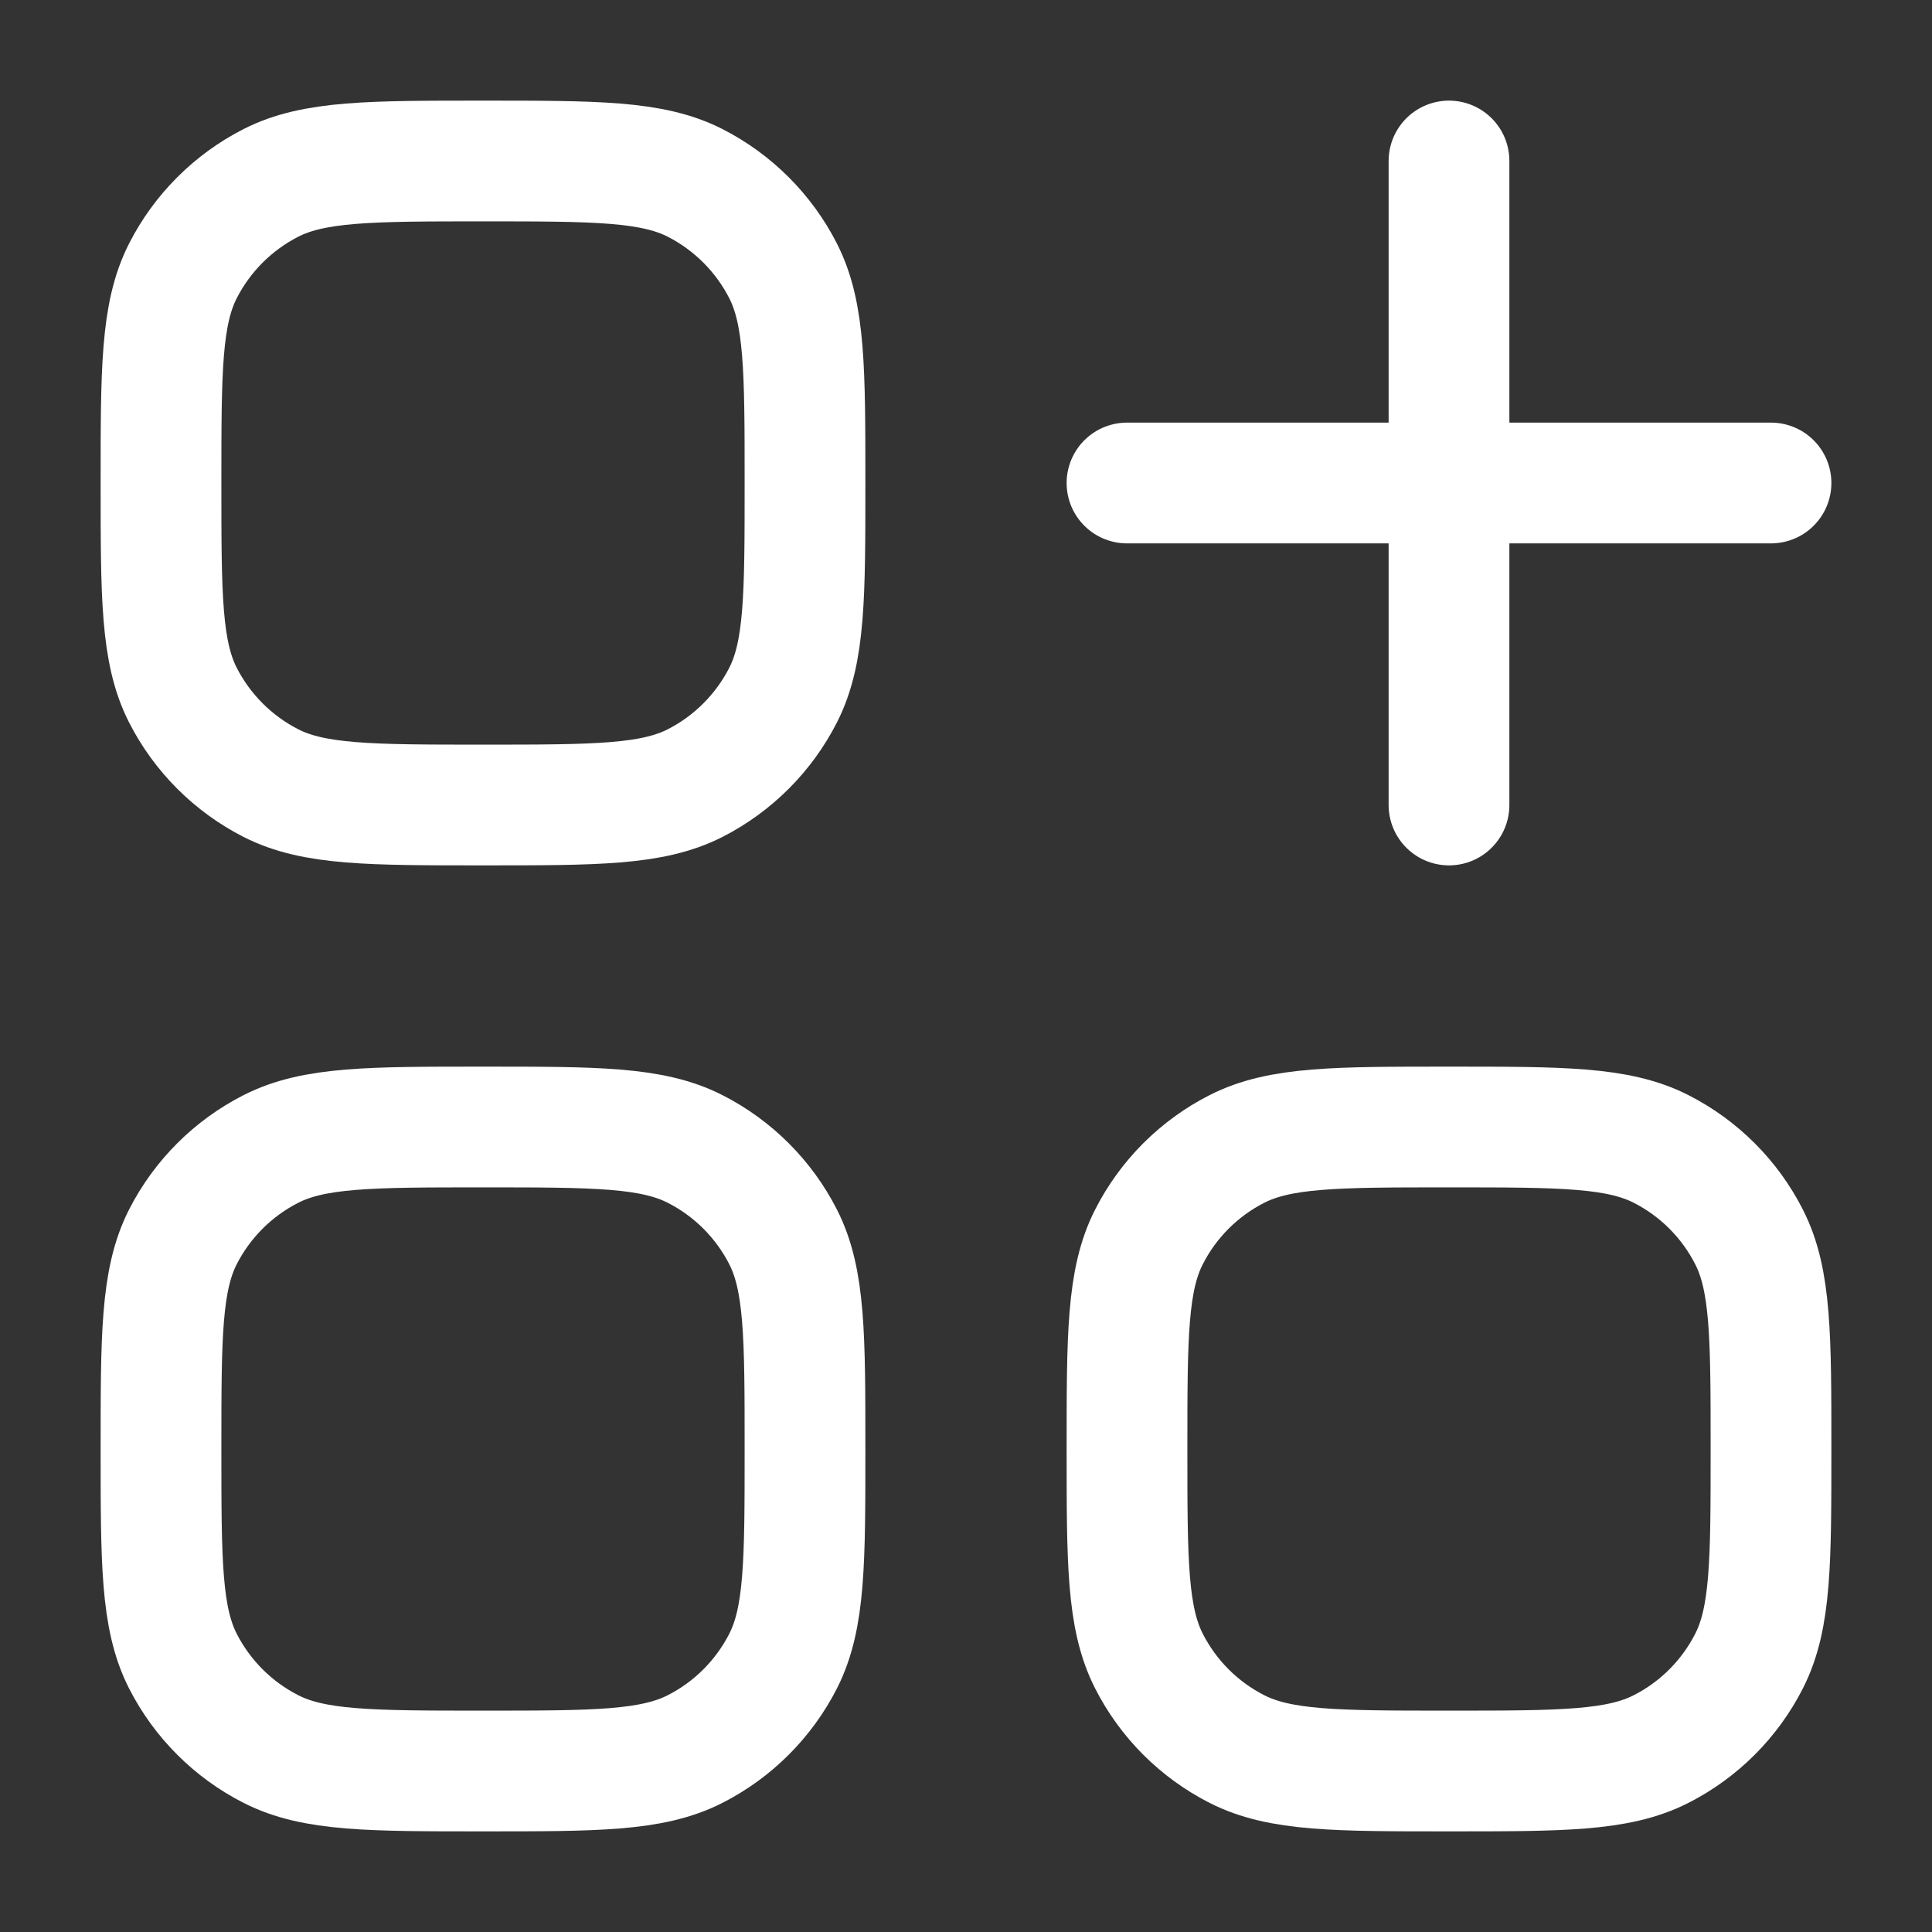
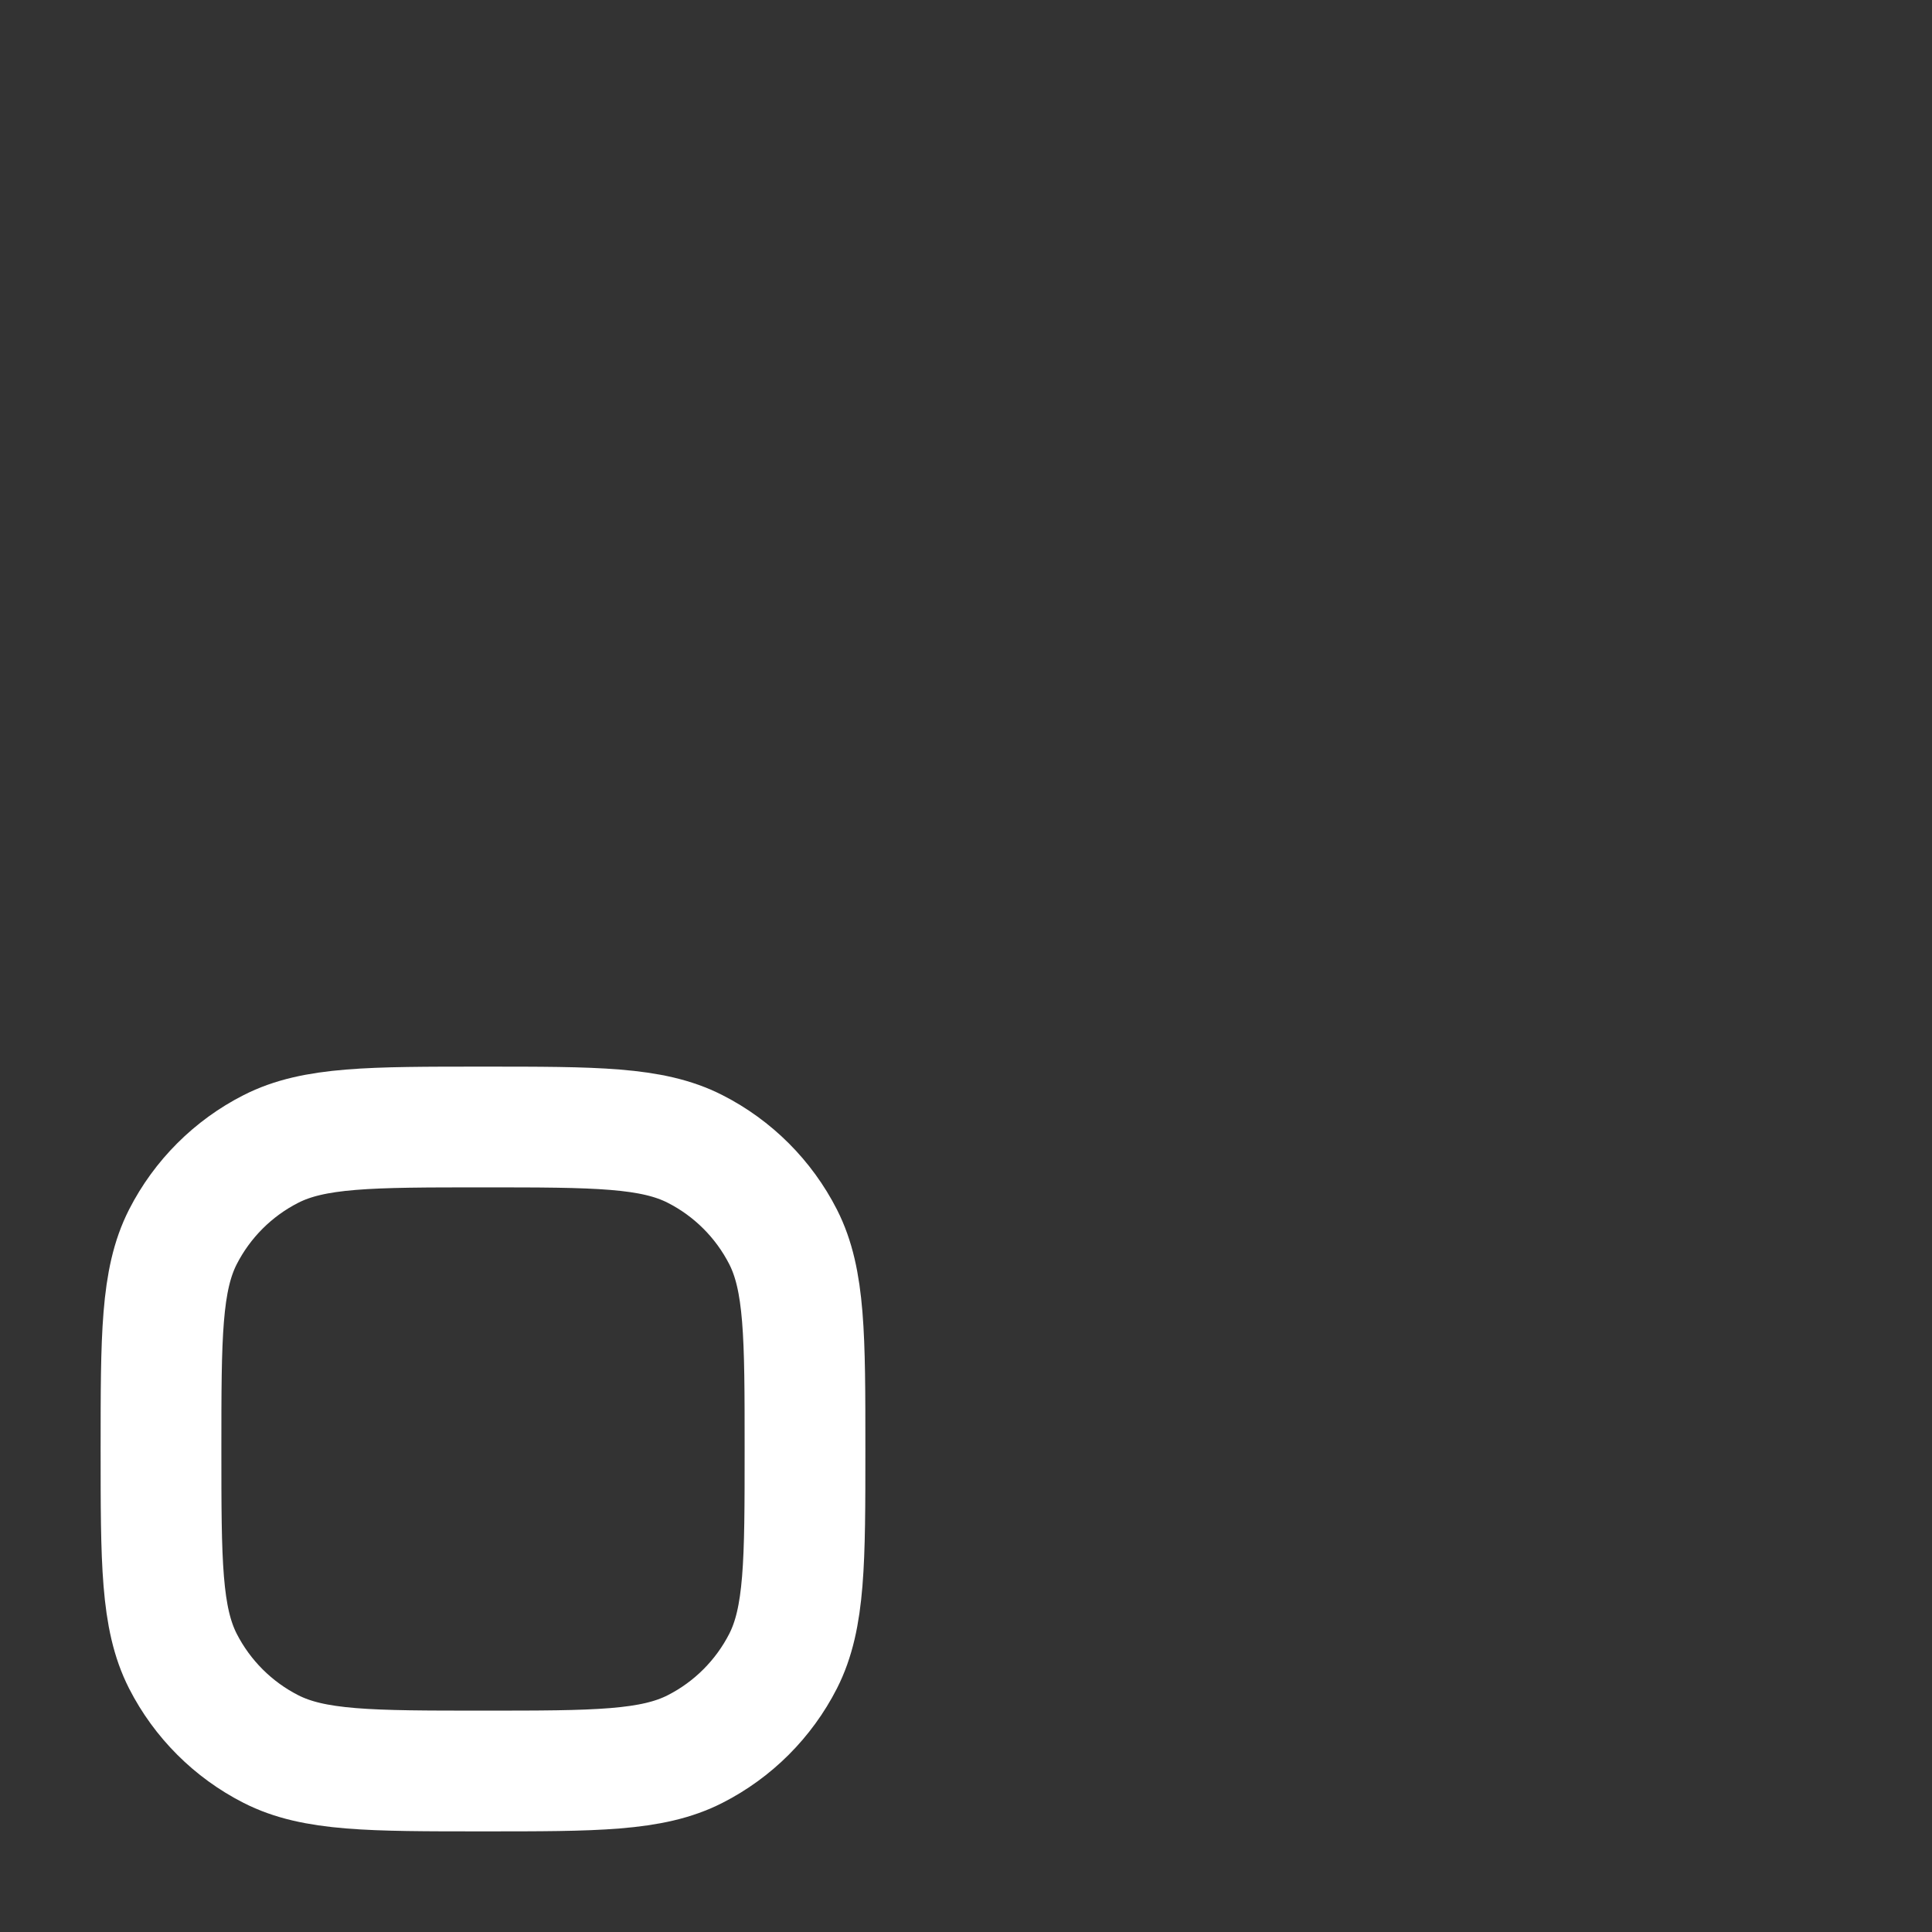
<svg xmlns="http://www.w3.org/2000/svg" viewBox="0 0 24 24" width="24" height="24" color="#ffffff" fill="none">
  <rect x="0" y="0" width="24" height="24" fill="#333333" stroke="none" />
-   <path d="M18 2V10M22 6L14 6" stroke="currentColor" stroke-width="1.5" stroke-linecap="round" stroke-linejoin="round" />
-   <path d="M2 6C2 4.6 2 3.9 2.272 3.365C2.512 2.895 2.895 2.512 3.365 2.272C3.9 2 4.6 2 6 2C7.4 2 8.1 2 8.635 2.272C9.105 2.512 9.488 2.895 9.728 3.365C10 3.9 10 4.6 10 6C10 7.4 10 8.1 9.728 8.635C9.488 9.105 9.105 9.488 8.635 9.728C8.1 10 7.4 10 6 10C4.6 10 3.9 10 3.365 9.728C2.895 9.488 2.512 9.105 2.272 8.635C2 8.1 2 7.4 2 6Z" stroke="currentColor" stroke-width="1.5" />
  <path d="M2 18C2 16.6 2 15.9 2.272 15.365C2.512 14.895 2.895 14.512 3.365 14.273C3.9 14 4.6 14 6 14C7.4 14 8.1 14 8.635 14.273C9.105 14.512 9.488 14.895 9.728 15.365C10 15.9 10 16.6 10 18C10 19.4 10 20.1 9.728 20.635C9.488 21.105 9.105 21.488 8.635 21.727C8.1 22 7.4 22 6 22C4.6 22 3.9 22 3.365 21.727C2.895 21.488 2.512 21.105 2.272 20.635C2 20.1 2 19.4 2 18Z" stroke="currentColor" stroke-width="1.5" />
-   <path d="M14 18C14 16.6 14 15.9 14.273 15.365C14.512 14.895 14.895 14.512 15.365 14.273C15.9 14 16.6 14 18 14C19.4 14 20.1 14 20.635 14.273C21.105 14.512 21.488 14.895 21.727 15.365C22 15.9 22 16.6 22 18C22 19.4 22 20.1 21.727 20.635C21.488 21.105 21.105 21.488 20.635 21.727C20.1 22 19.4 22 18 22C16.6 22 15.9 22 15.365 21.727C14.895 21.488 14.512 21.105 14.273 20.635C14 20.1 14 19.4 14 18Z" stroke="currentColor" stroke-width="1.5" />
</svg>